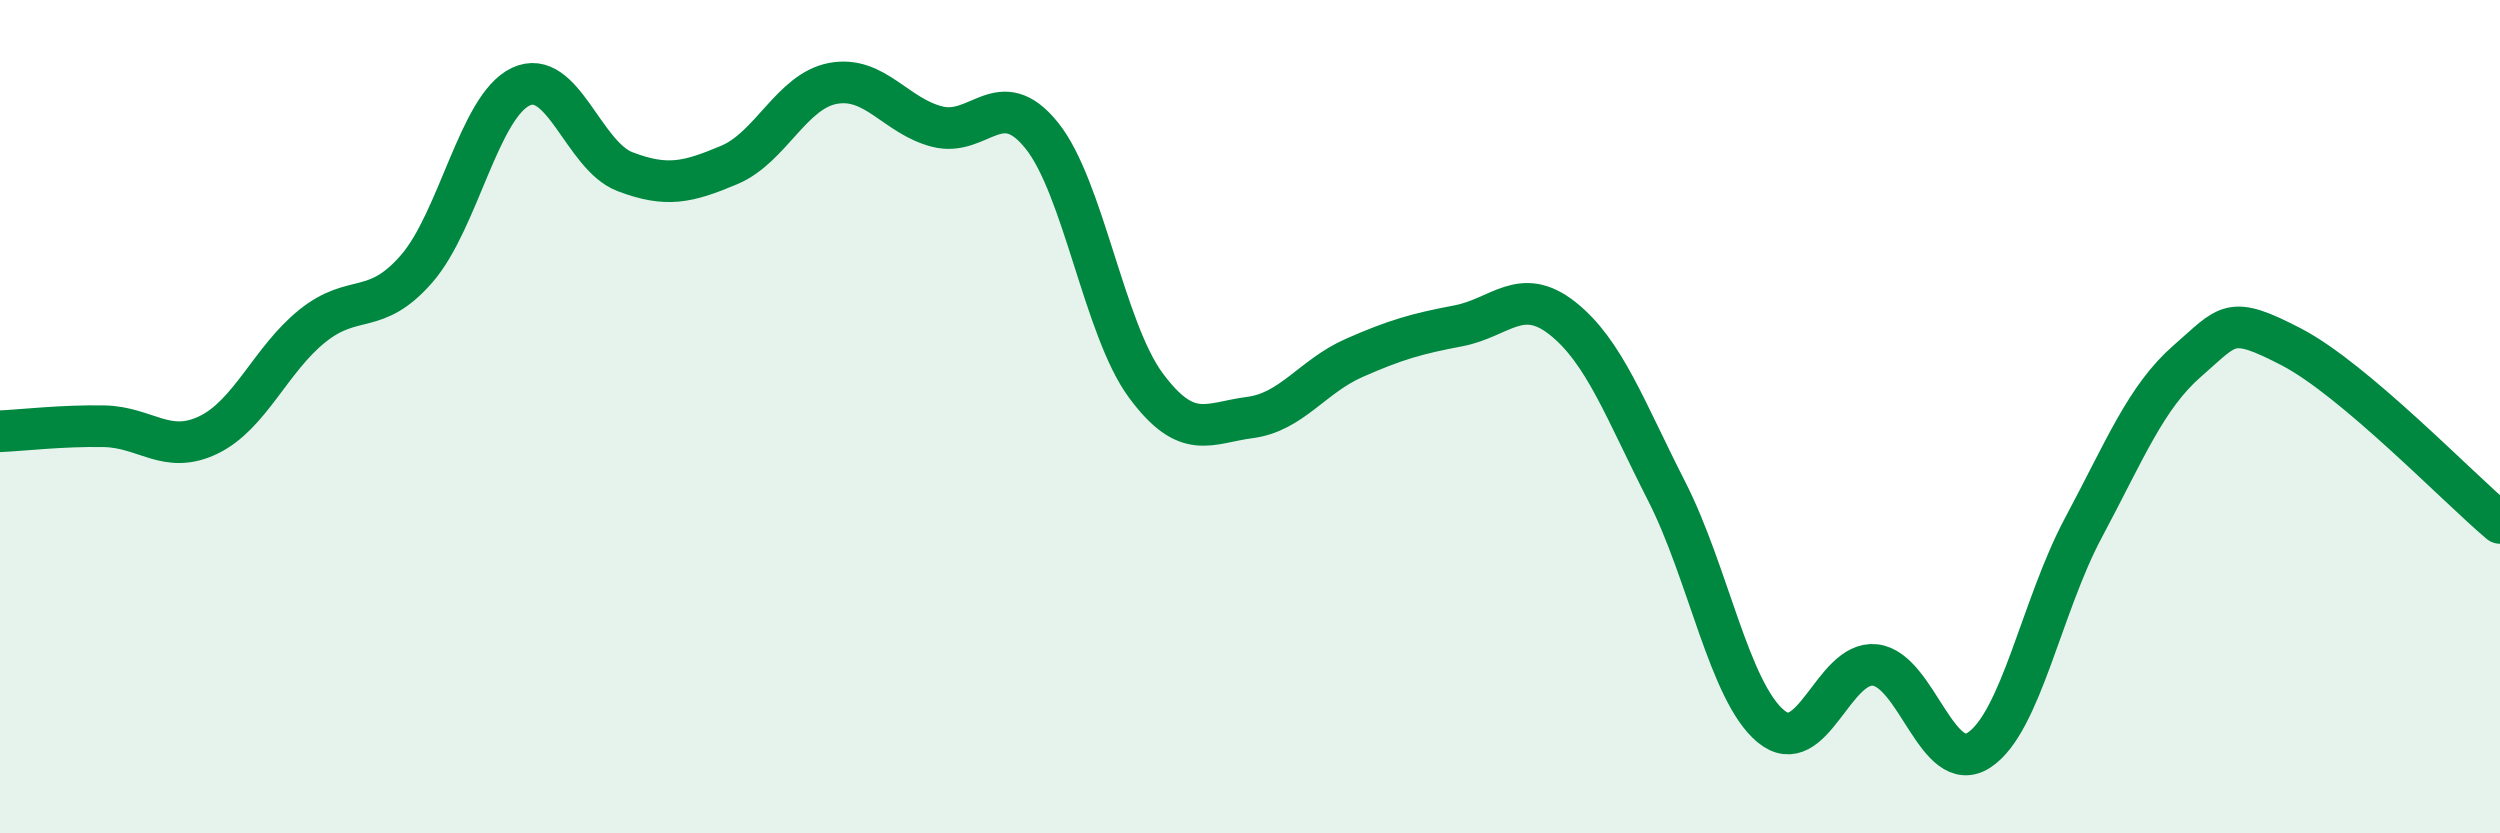
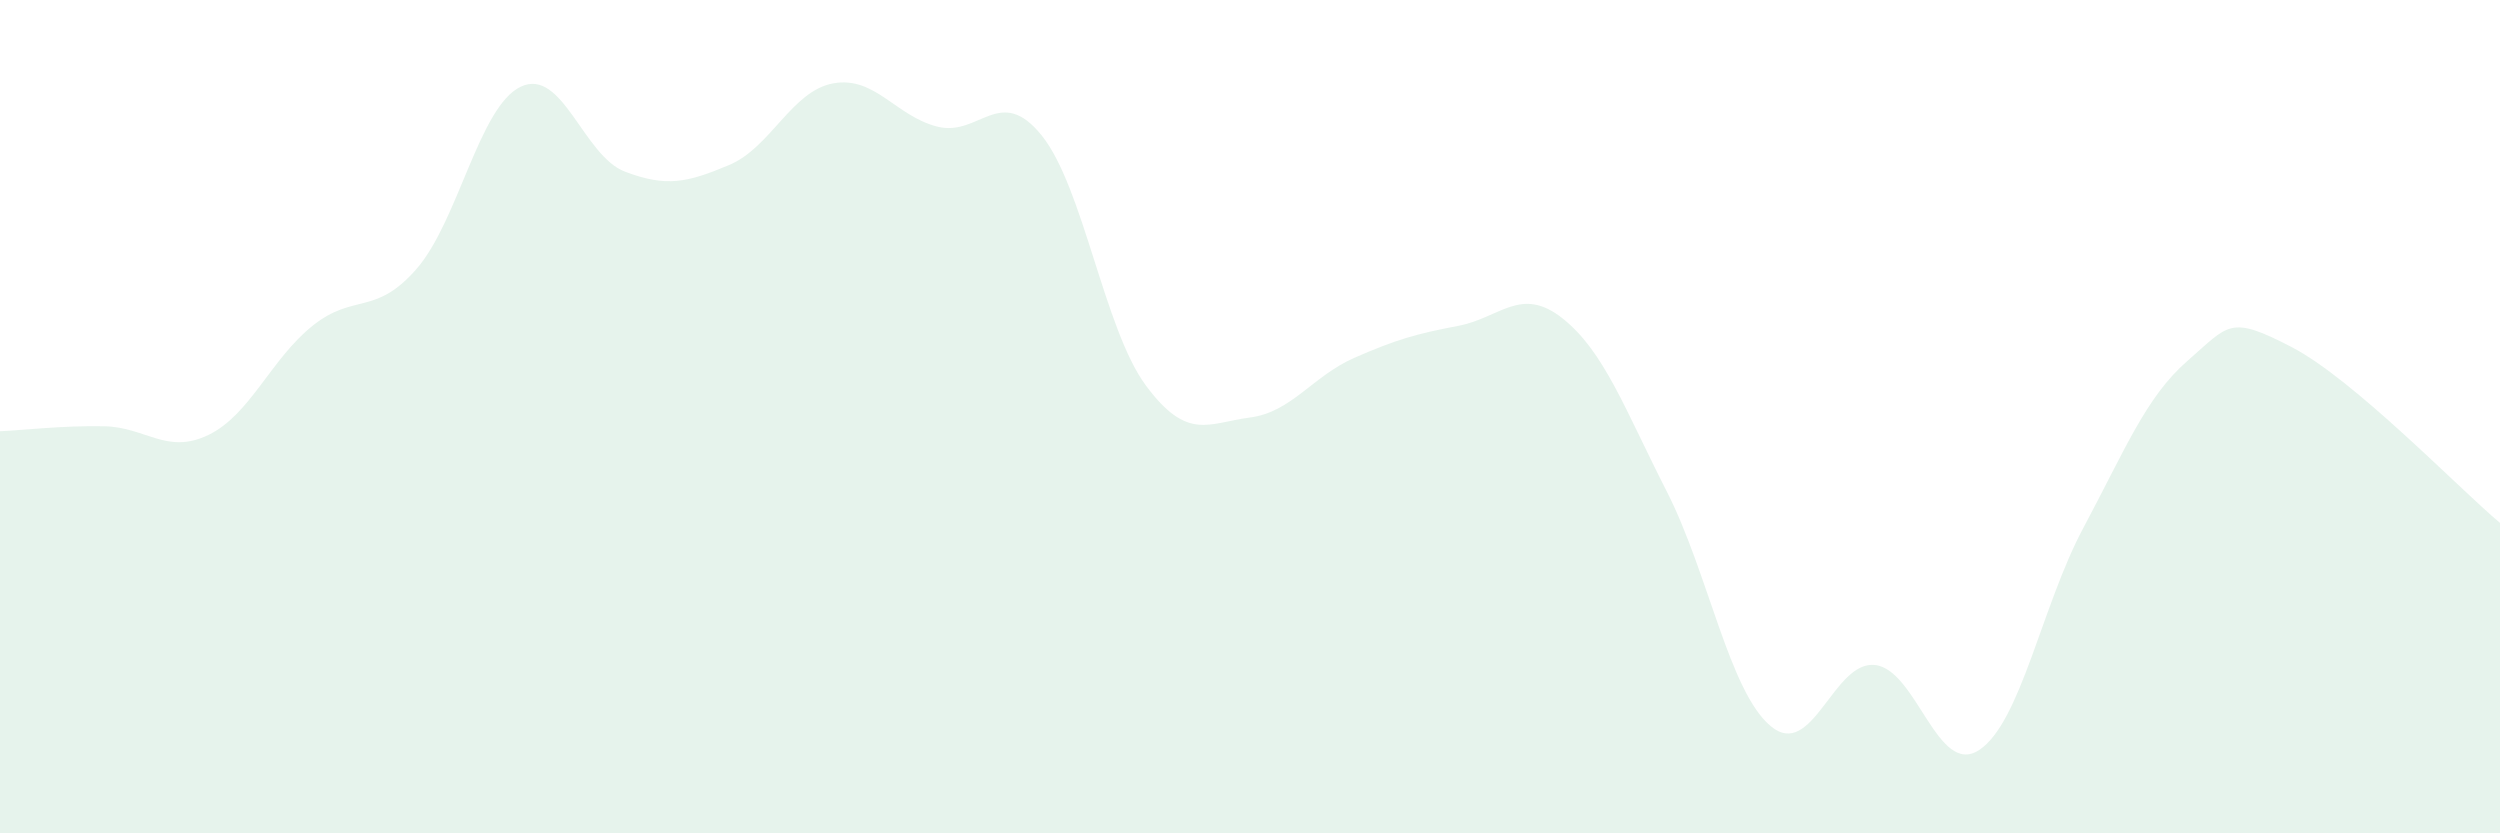
<svg xmlns="http://www.w3.org/2000/svg" width="60" height="20" viewBox="0 0 60 20">
  <path d="M 0,10.35 C 0.5,10.33 1.5,10.21 2.5,10.23 C 3.5,10.25 4,10.92 5,10.44 C 6,9.96 6.5,8.62 7.5,7.82 C 8.5,7.02 9,7.6 10,6.45 C 11,5.3 11.5,2.55 12.5,2.08 C 13.5,1.61 14,3.74 15,4.12 C 16,4.5 16.5,4.38 17.5,3.96 C 18.5,3.54 19,2.18 20,2 C 21,1.82 21.5,2.79 22.5,3.04 C 23.5,3.29 24,2.01 25,3.25 C 26,4.49 26.5,7.9 27.5,9.25 C 28.5,10.6 29,10.15 30,10.02 C 31,9.89 31.5,9.03 32.5,8.59 C 33.5,8.15 34,8.01 35,7.82 C 36,7.63 36.5,6.85 37.5,7.64 C 38.5,8.43 39,9.83 40,11.79 C 41,13.75 41.5,16.6 42.5,17.43 C 43.5,18.26 44,15.85 45,15.96 C 46,16.07 46.5,18.66 47.5,18 C 48.5,17.34 49,14.54 50,12.67 C 51,10.8 51.5,9.53 52.5,8.66 C 53.5,7.79 53.5,7.55 55,8.33 C 56.5,9.11 59,11.71 60,12.55L60 20L0 20Z" fill="#008740" opacity="0.1" stroke-linecap="round" stroke-linejoin="round" />
-   <path d="M 0,10.35 C 0.5,10.33 1.5,10.21 2.5,10.23 C 3.5,10.25 4,10.92 5,10.44 C 6,9.96 6.5,8.62 7.5,7.82 C 8.5,7.02 9,7.6 10,6.45 C 11,5.3 11.5,2.55 12.5,2.08 C 13.5,1.61 14,3.74 15,4.12 C 16,4.5 16.5,4.38 17.5,3.96 C 18.5,3.54 19,2.18 20,2 C 21,1.82 21.5,2.79 22.5,3.04 C 23.5,3.29 24,2.01 25,3.25 C 26,4.49 26.5,7.9 27.5,9.25 C 28.5,10.6 29,10.15 30,10.02 C 31,9.89 31.5,9.03 32.5,8.59 C 33.5,8.15 34,8.01 35,7.82 C 36,7.63 36.5,6.85 37.5,7.64 C 38.5,8.43 39,9.83 40,11.79 C 41,13.75 41.5,16.6 42.5,17.43 C 43.5,18.26 44,15.85 45,15.96 C 46,16.07 46.5,18.66 47.5,18 C 48.5,17.34 49,14.54 50,12.67 C 51,10.8 51.5,9.53 52.5,8.66 C 53.5,7.79 53.5,7.55 55,8.33 C 56.5,9.11 59,11.71 60,12.55" stroke="#008740" stroke-width="1" fill="none" stroke-linecap="round" stroke-linejoin="round" />
</svg>